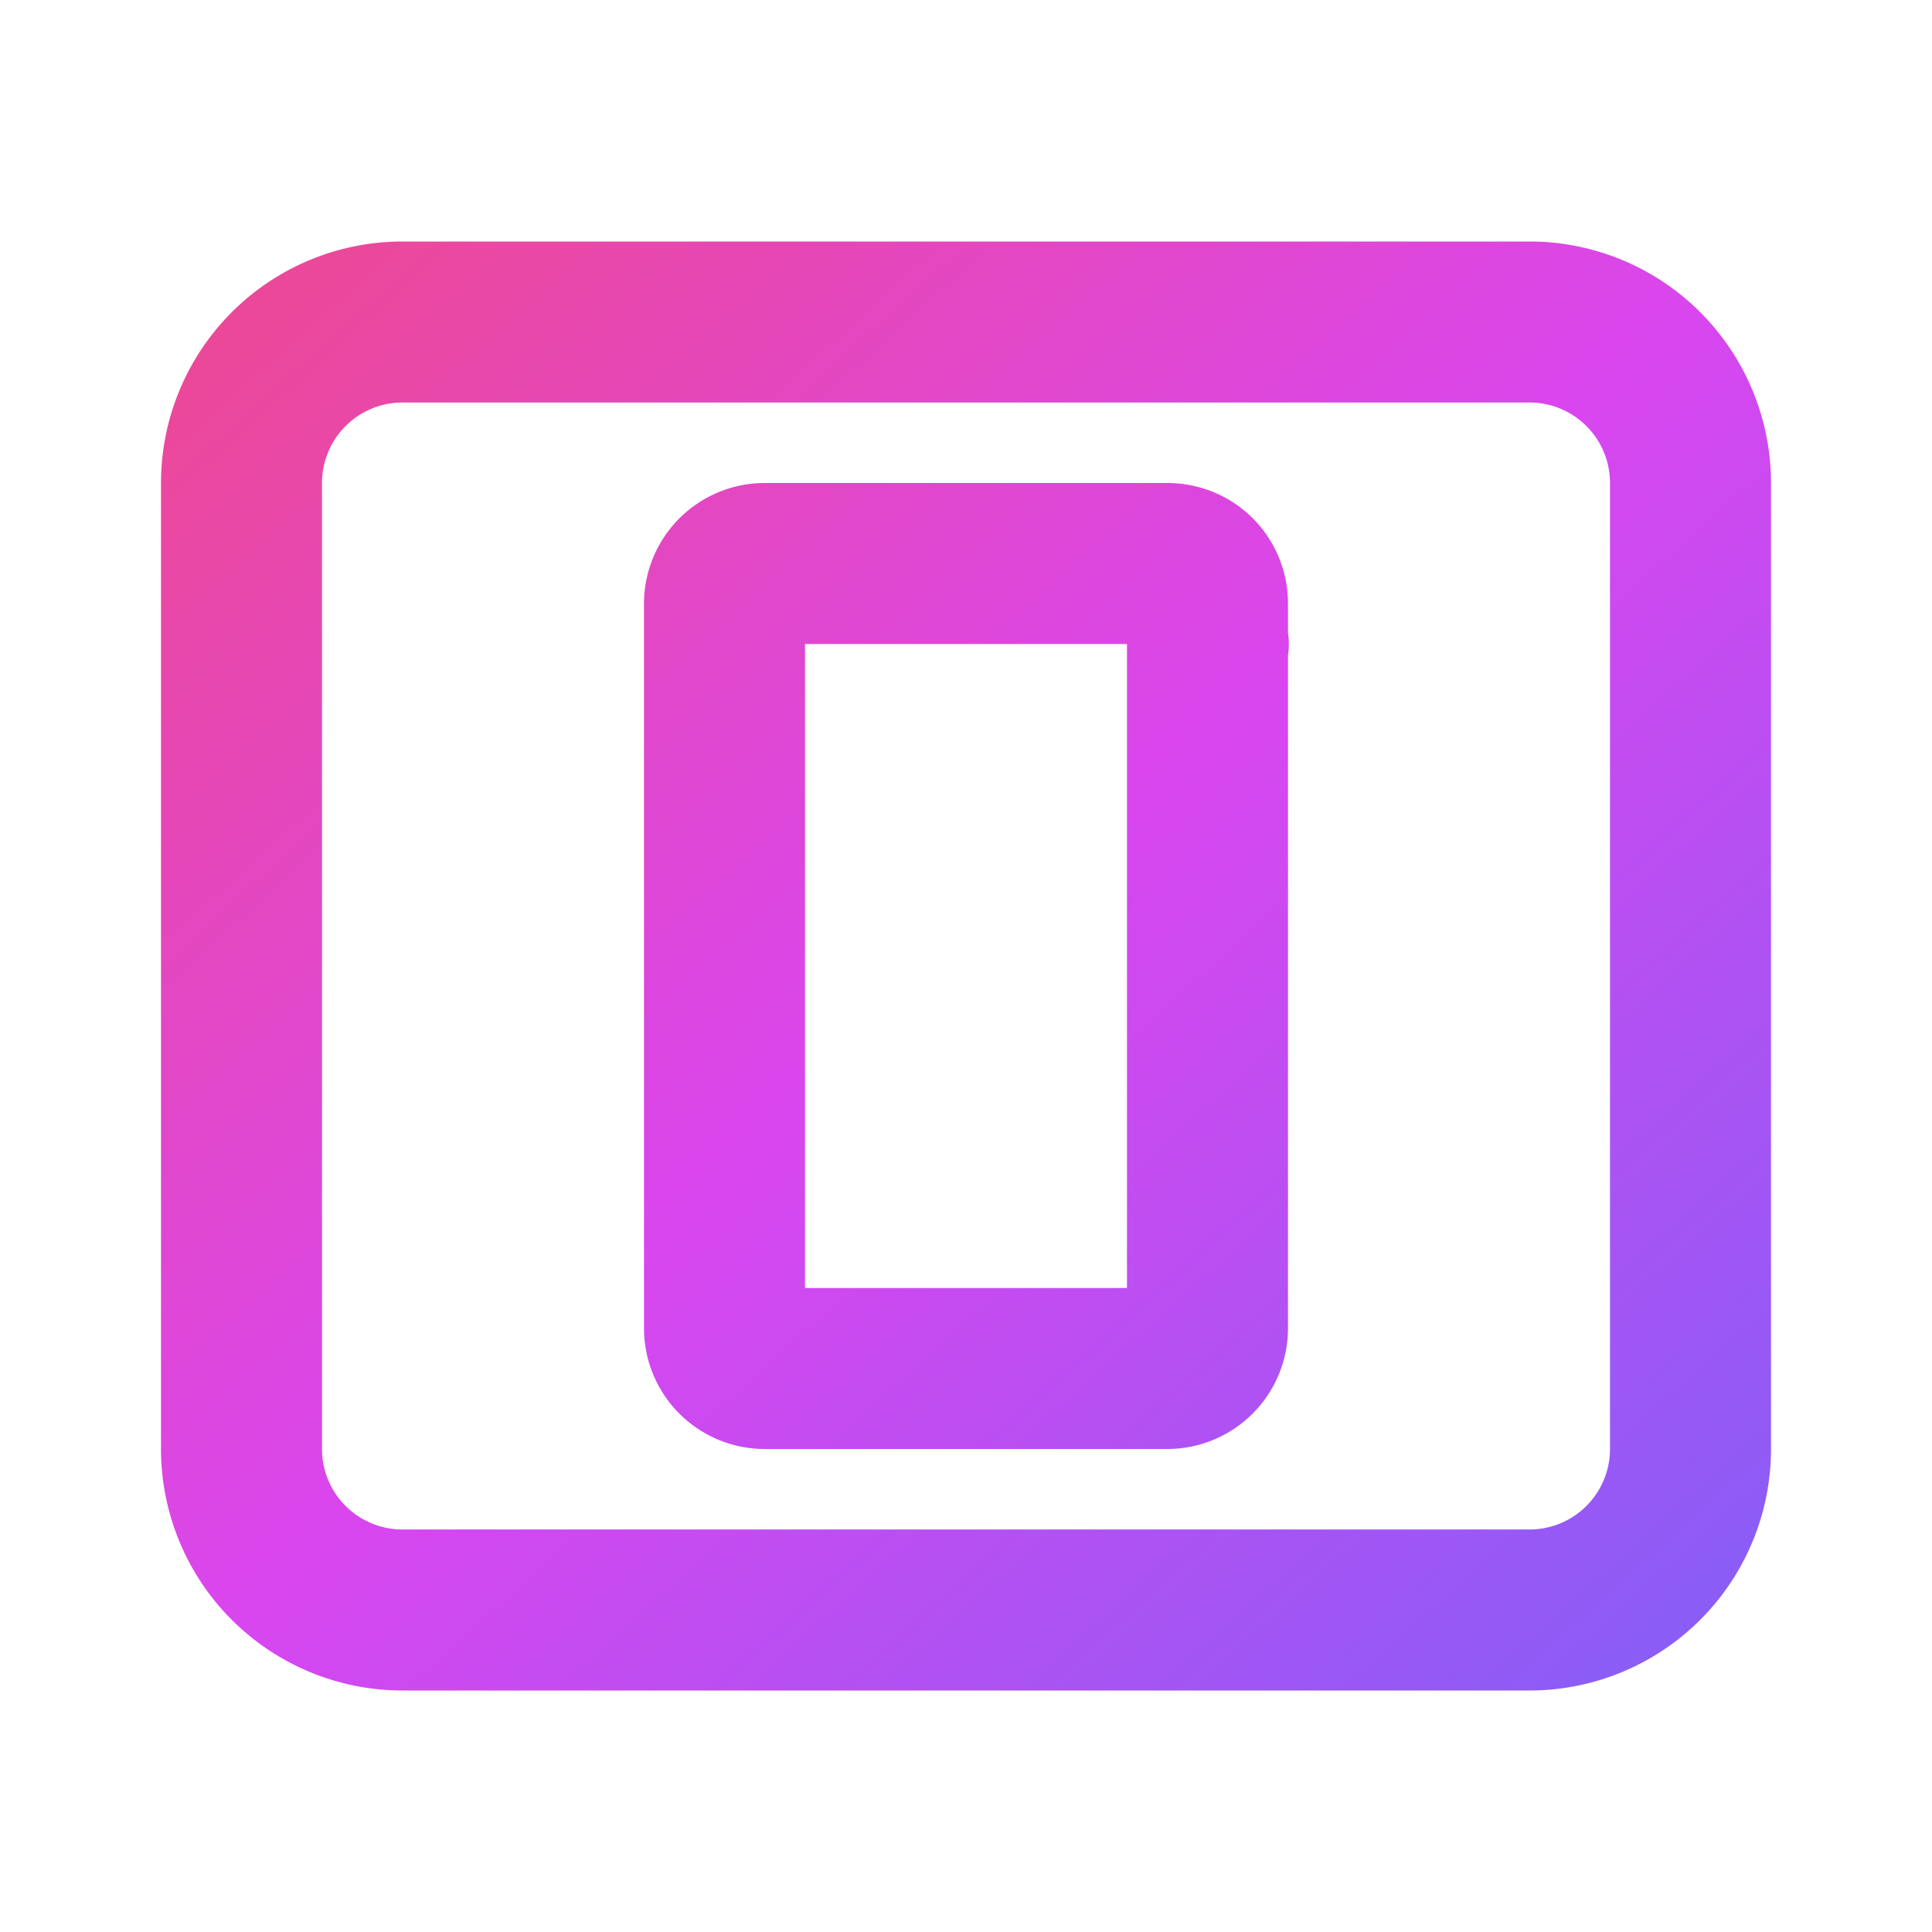
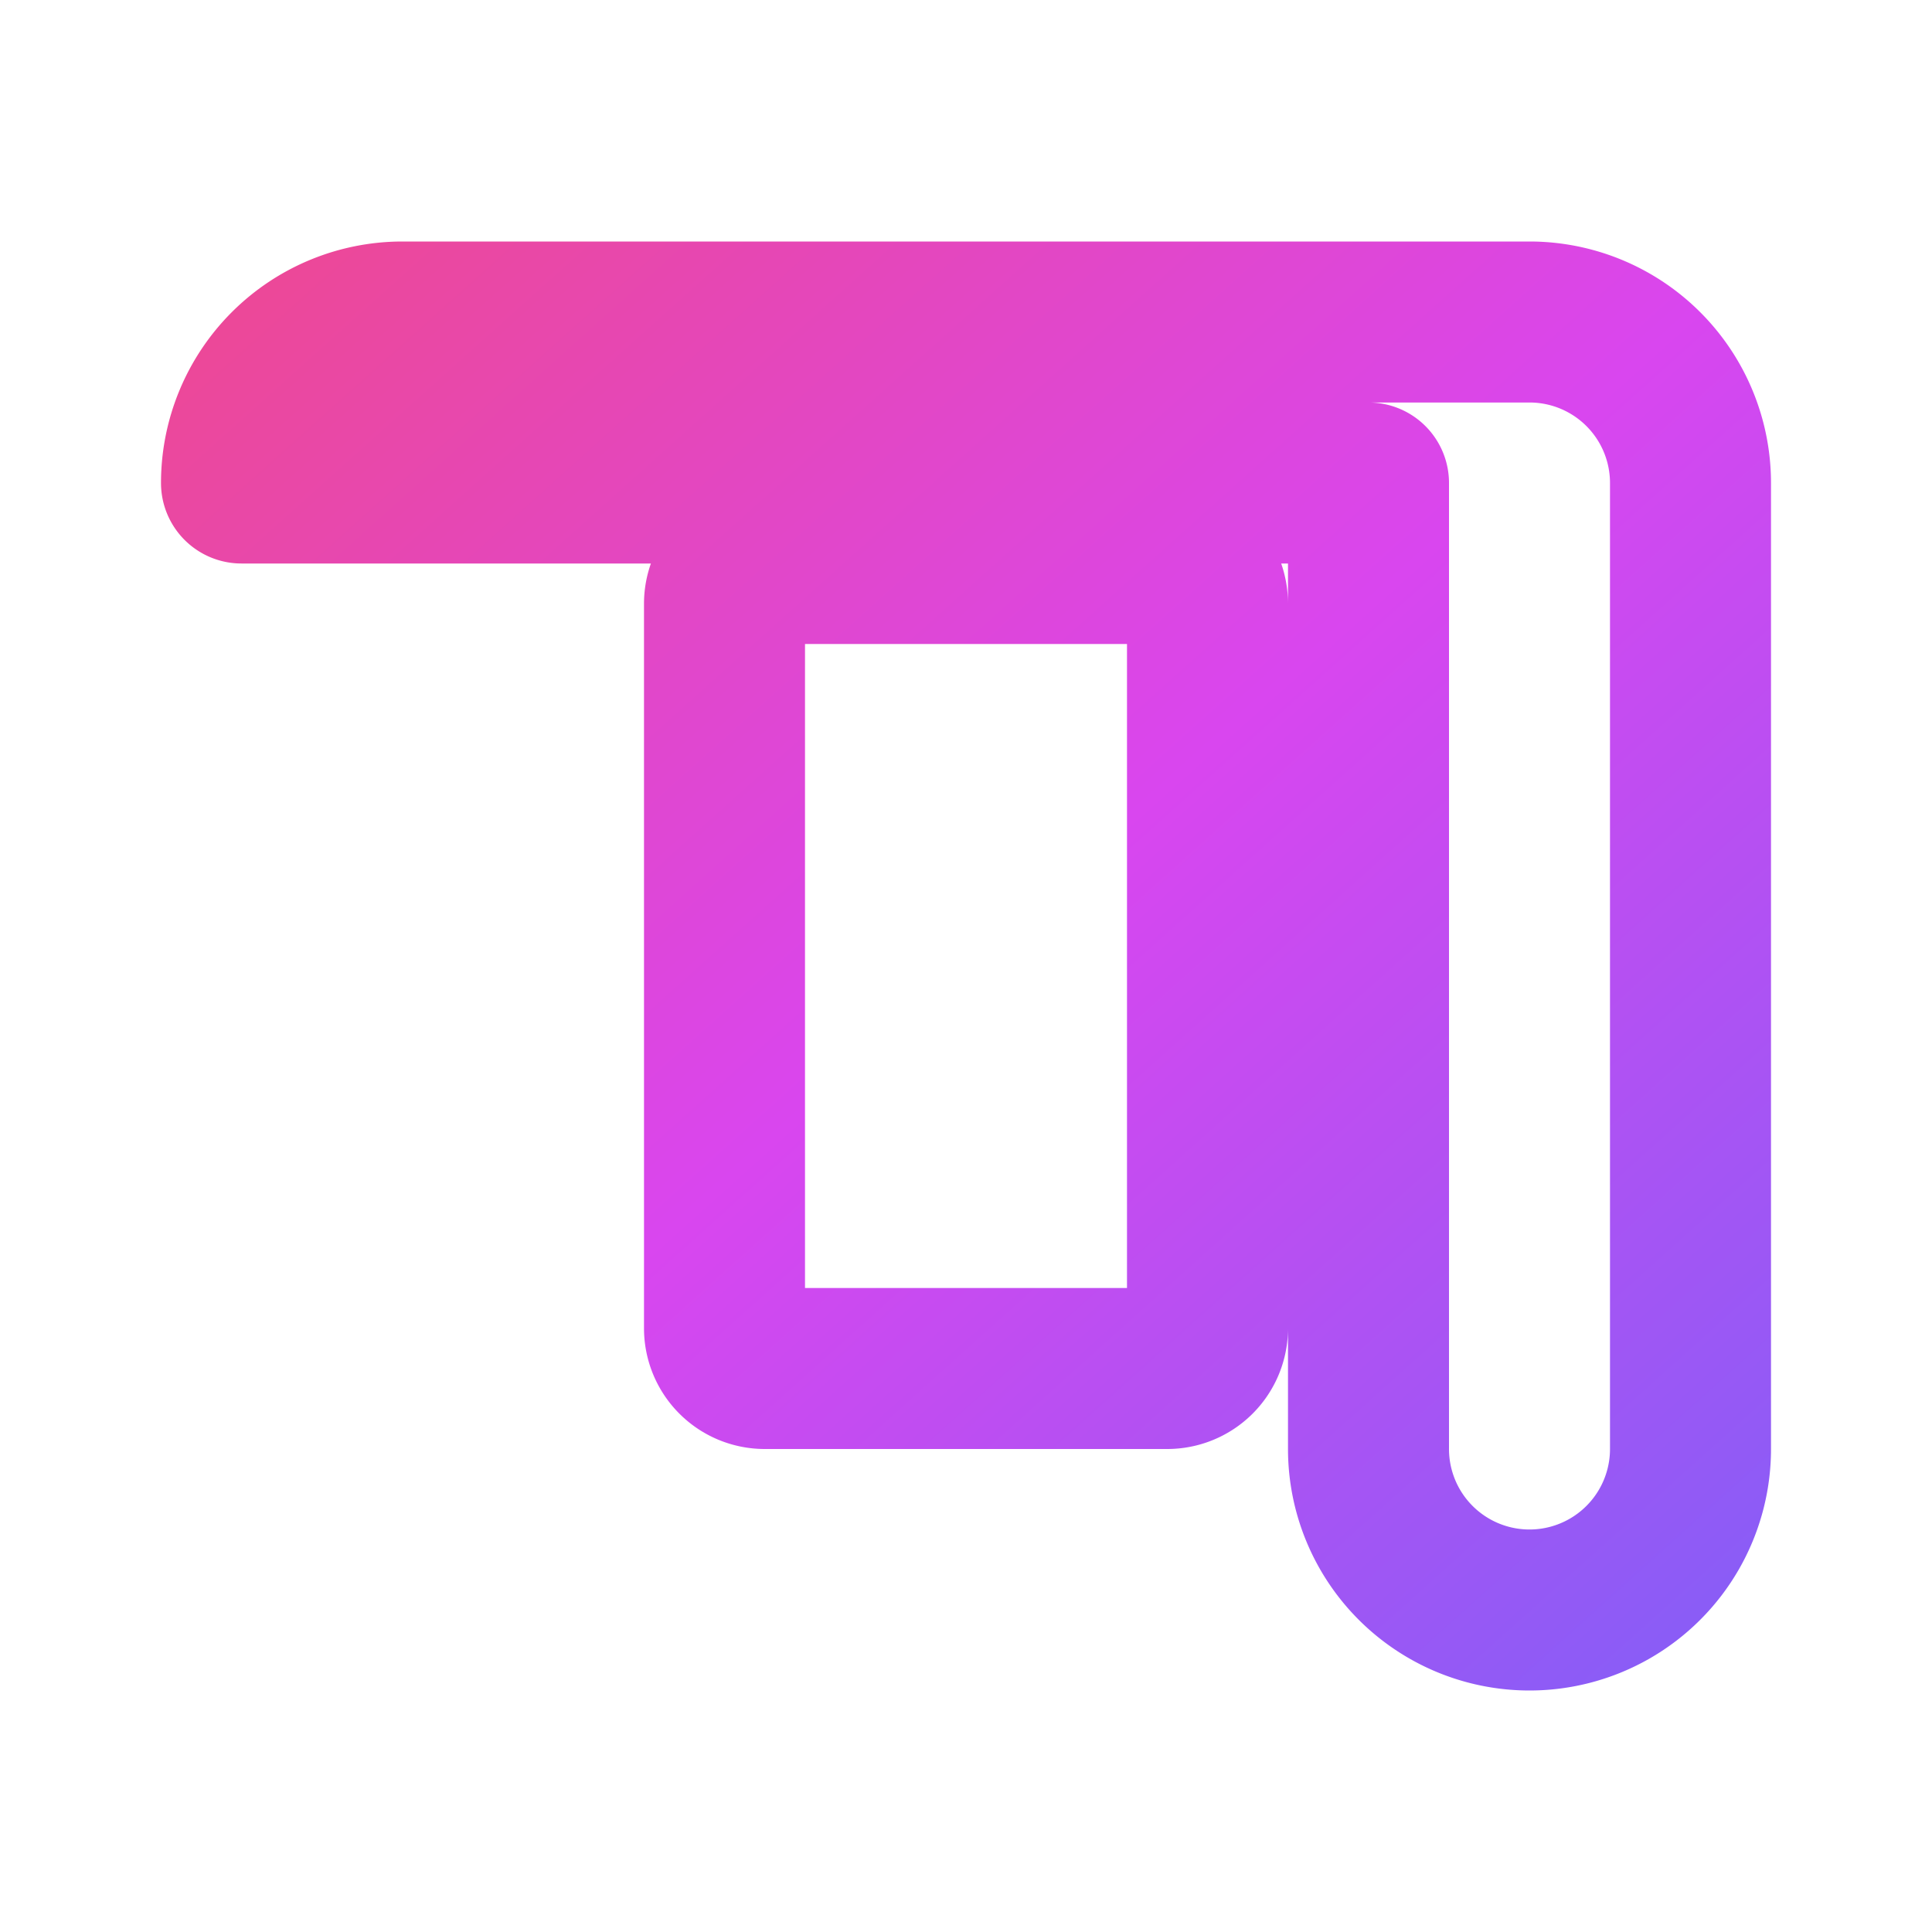
<svg xmlns="http://www.w3.org/2000/svg" width="32" height="32" viewBox="0 0 24 24" fill="none">
  <defs>
    <linearGradient id="gradient" x1="0%" y1="0%" x2="100%" y2="100%">
      <stop offset="0%" style="stop-color:#EC4899" />
      <stop offset="50%" style="stop-color:#D946EF" />
      <stop offset="100%" style="stop-color:#8B5CF6" />
    </linearGradient>
  </defs>
-   <path d="M15 8h.01M9.5 7h5c.28 0 .5.22.5.5v9a.5.5 0 0 1-.5.5h-5a.5.5 0 0 1-.5-.5v-9a.5.5 0 0 1 .5-.5ZM3 6a2 2 0 0 1 2-2h14a2 2 0 0 1 2 2v12a2 2 0 0 1-2 2H5a2 2 0 0 1-2-2V6Z" stroke="url(#gradient)" stroke-width="2" stroke-linecap="round" stroke-linejoin="round" />
+   <path d="M15 8h.01M9.5 7h5c.28 0 .5.22.5.5v9a.5.5 0 0 1-.5.5h-5a.5.5 0 0 1-.5-.5v-9a.5.5 0 0 1 .5-.5ZM3 6a2 2 0 0 1 2-2h14a2 2 0 0 1 2 2v12a2 2 0 0 1-2 2a2 2 0 0 1-2-2V6Z" stroke="url(#gradient)" stroke-width="2" stroke-linecap="round" stroke-linejoin="round" />
</svg>